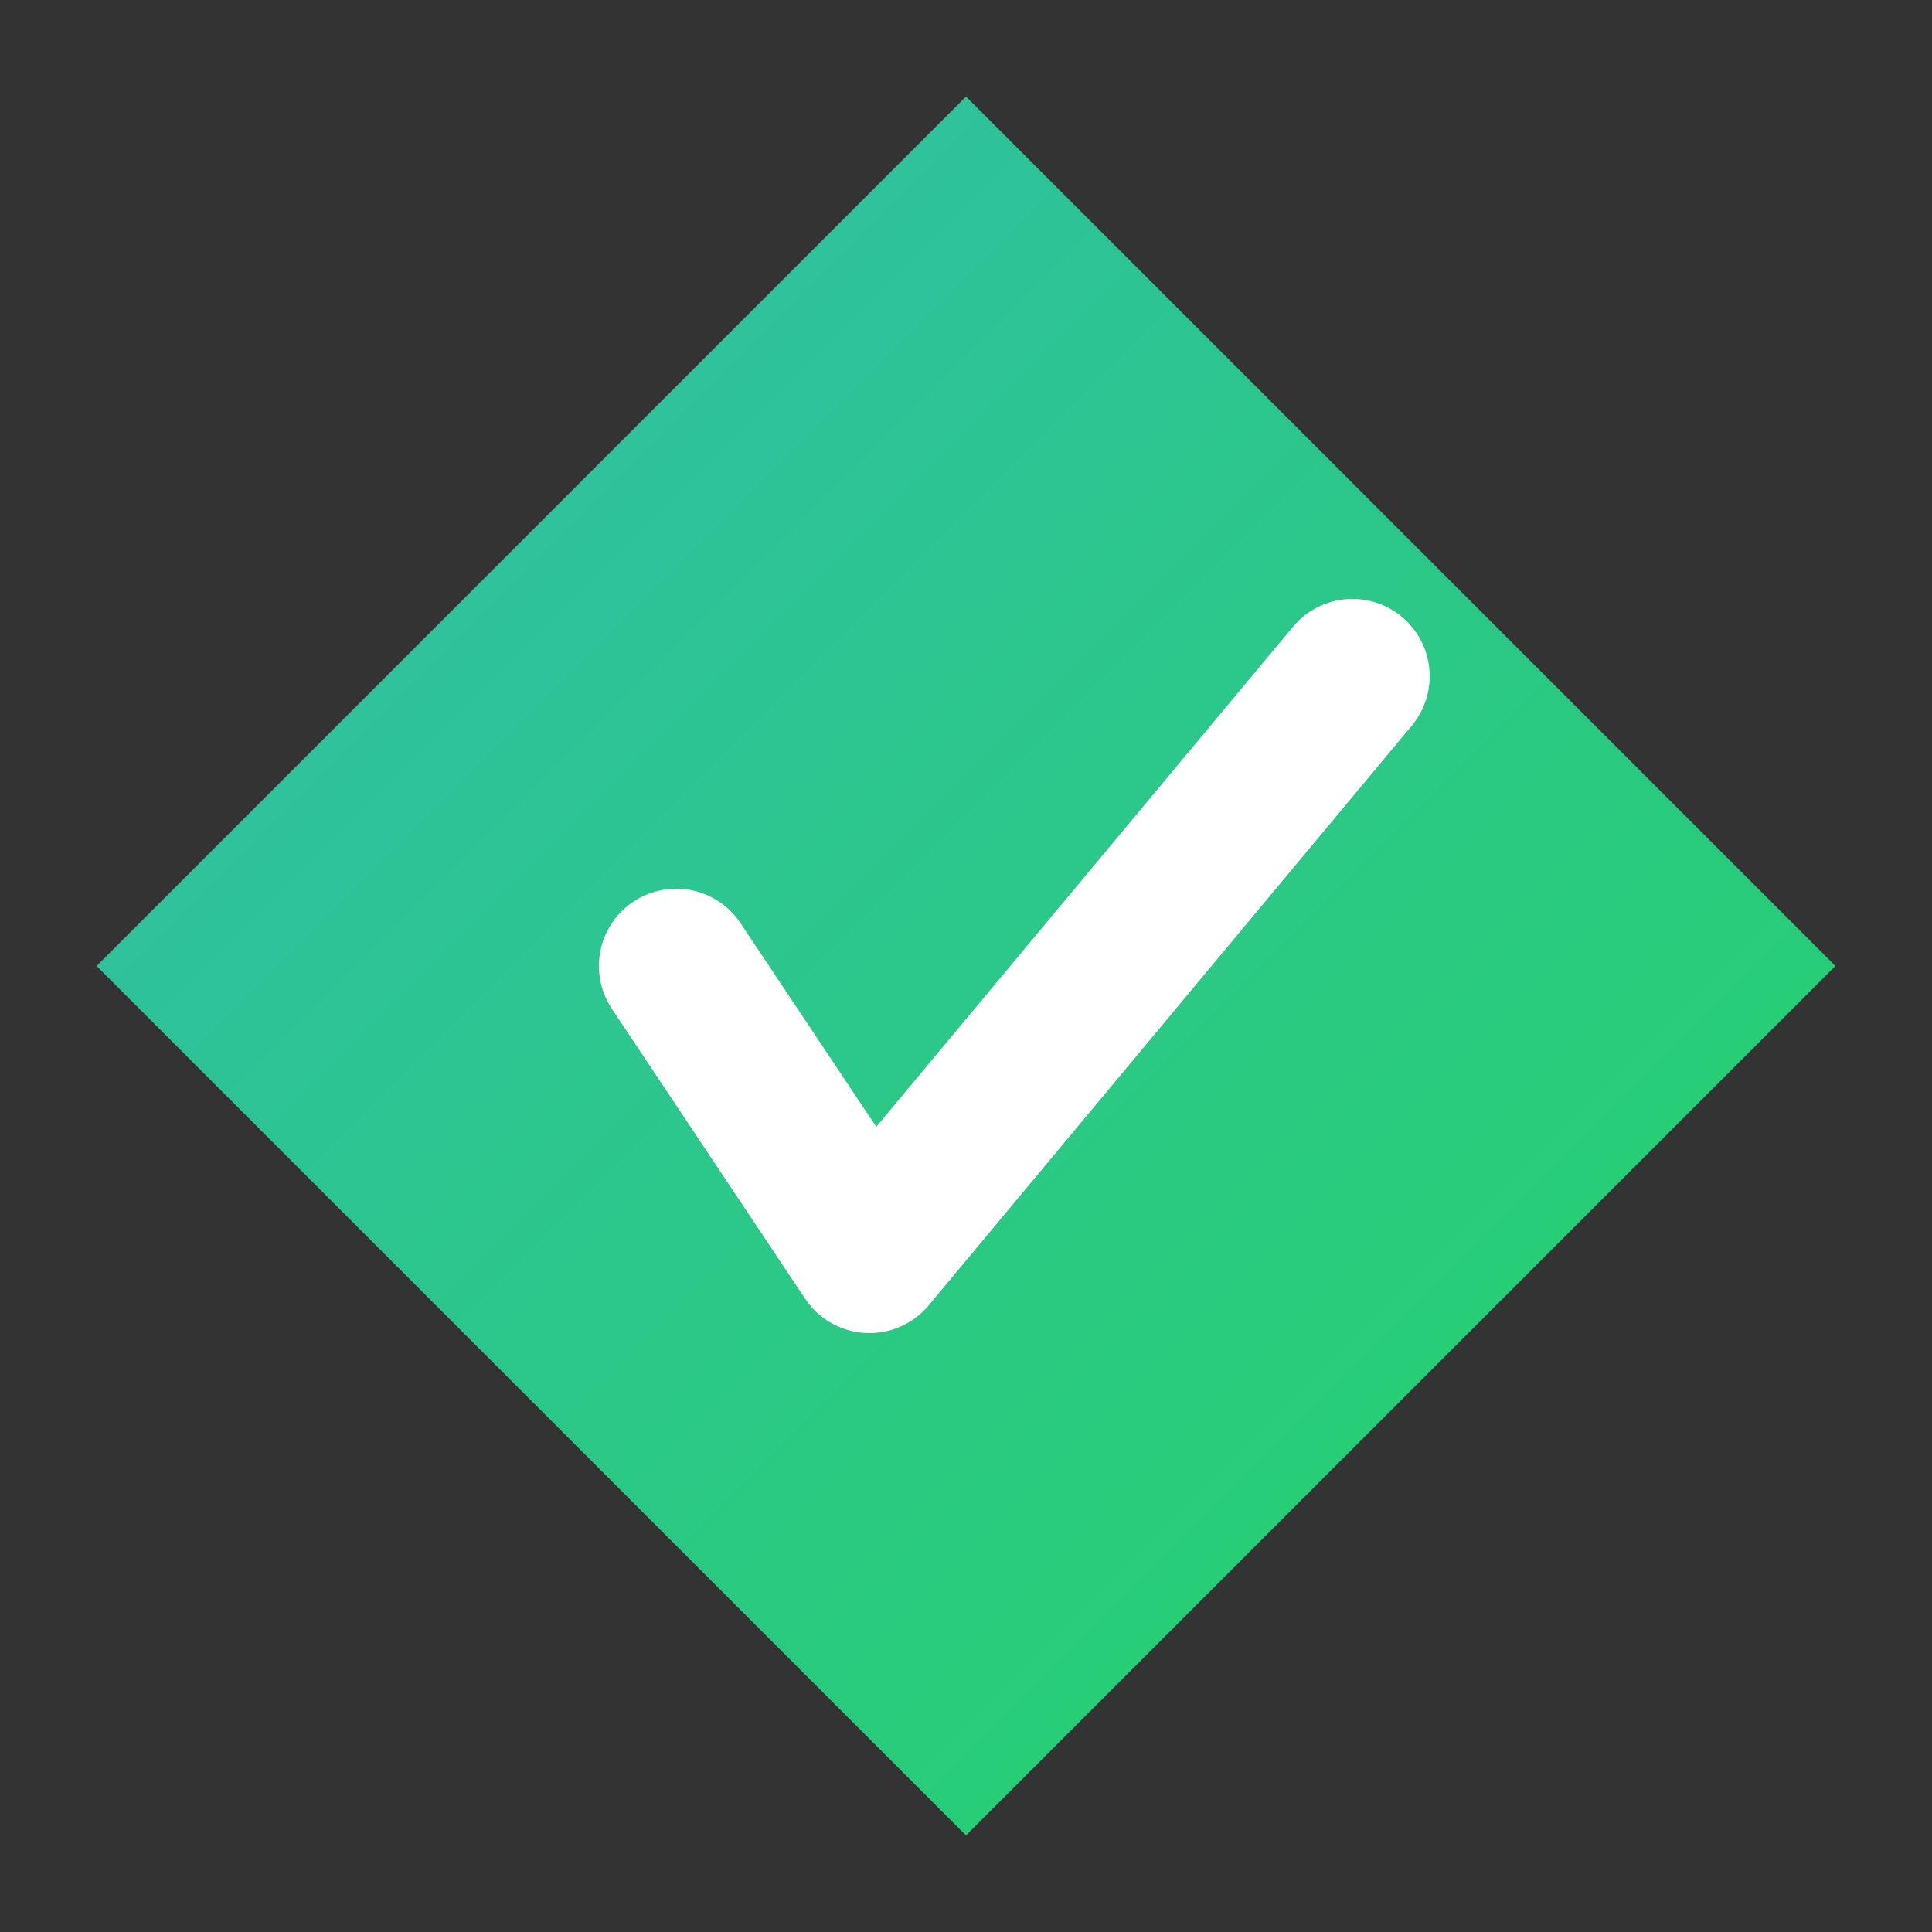
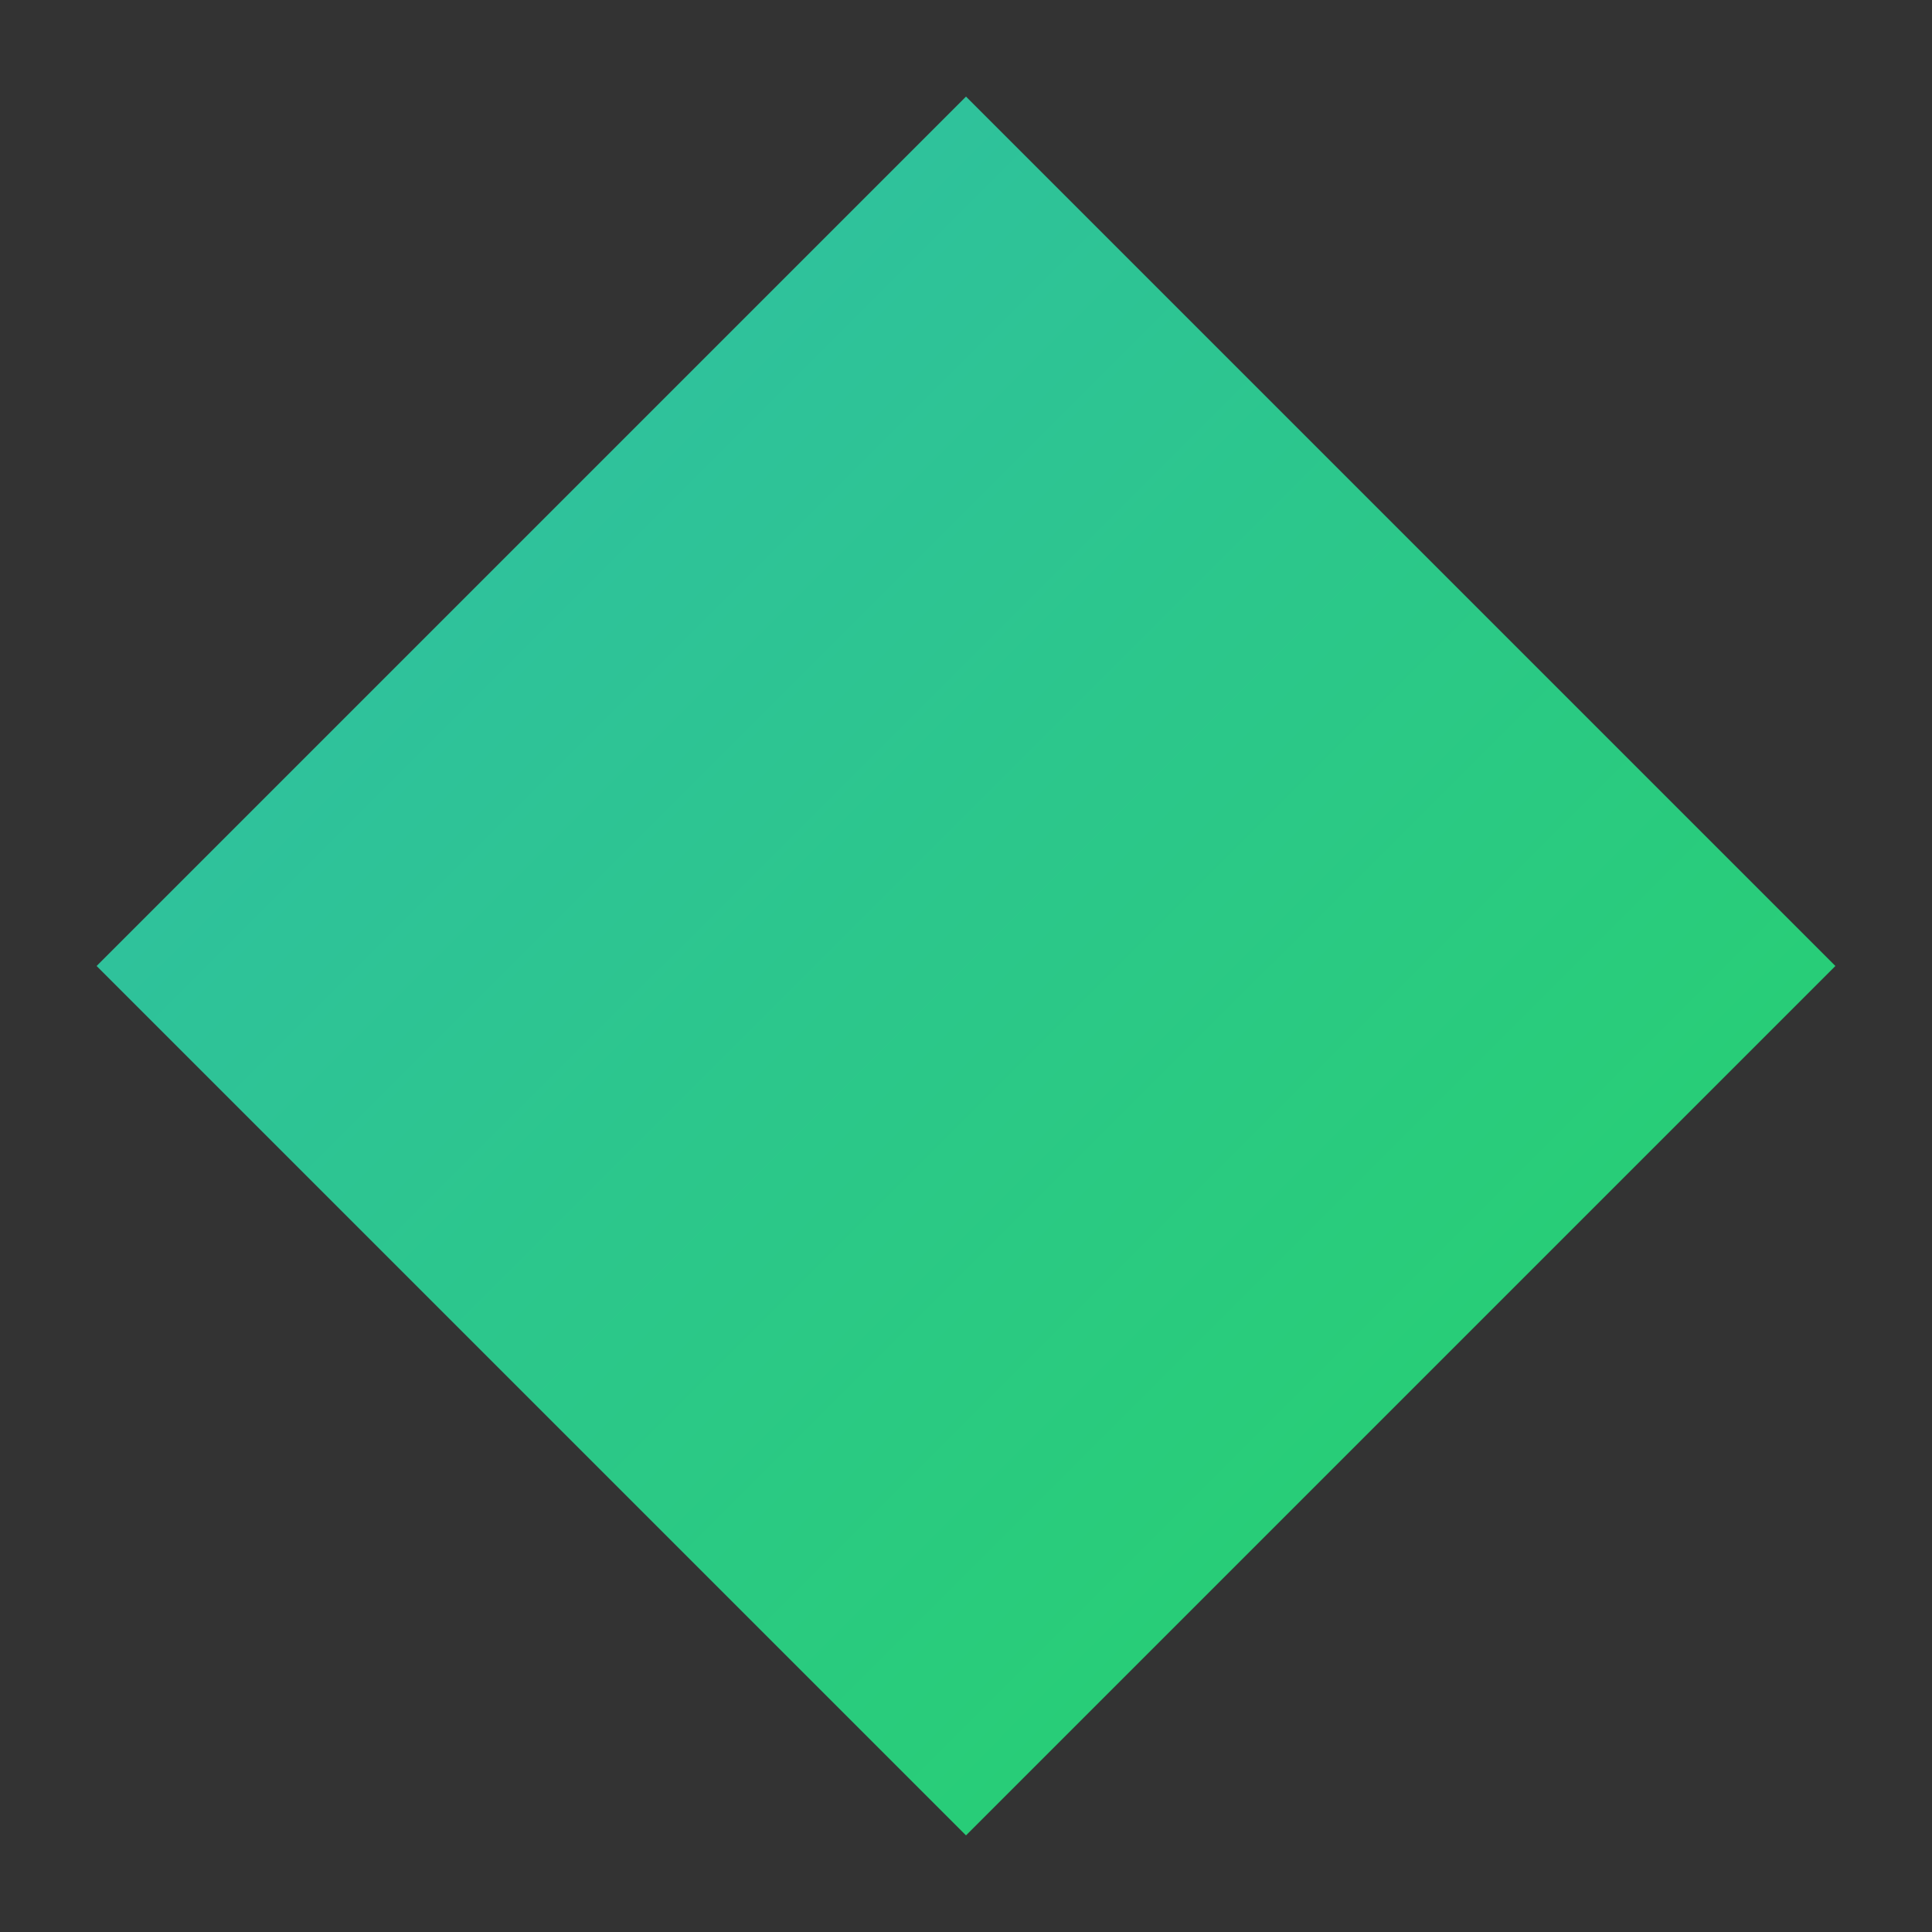
<svg xmlns="http://www.w3.org/2000/svg" viewBox="0 0 100 100">
  <rect x="0" y="0" width="100" height="100" fill="#333333" stroke="none" />
  <defs>
    <linearGradient id="g" x1="0%" y1="0%" x2="100%" y2="100%">
      <stop offset="0%" style="stop-color:#32BCAD" />
      <stop offset="100%" style="stop-color:#25D366" />
    </linearGradient>
  </defs>
  <path d="M50 5 L95 50 L50 95 L5 50 Z" fill="url(#g)" />
-   <path d="M35 50 L45 65 L70 35" fill="none" stroke="white" stroke-width="8" stroke-linecap="round" stroke-linejoin="round" />
</svg>